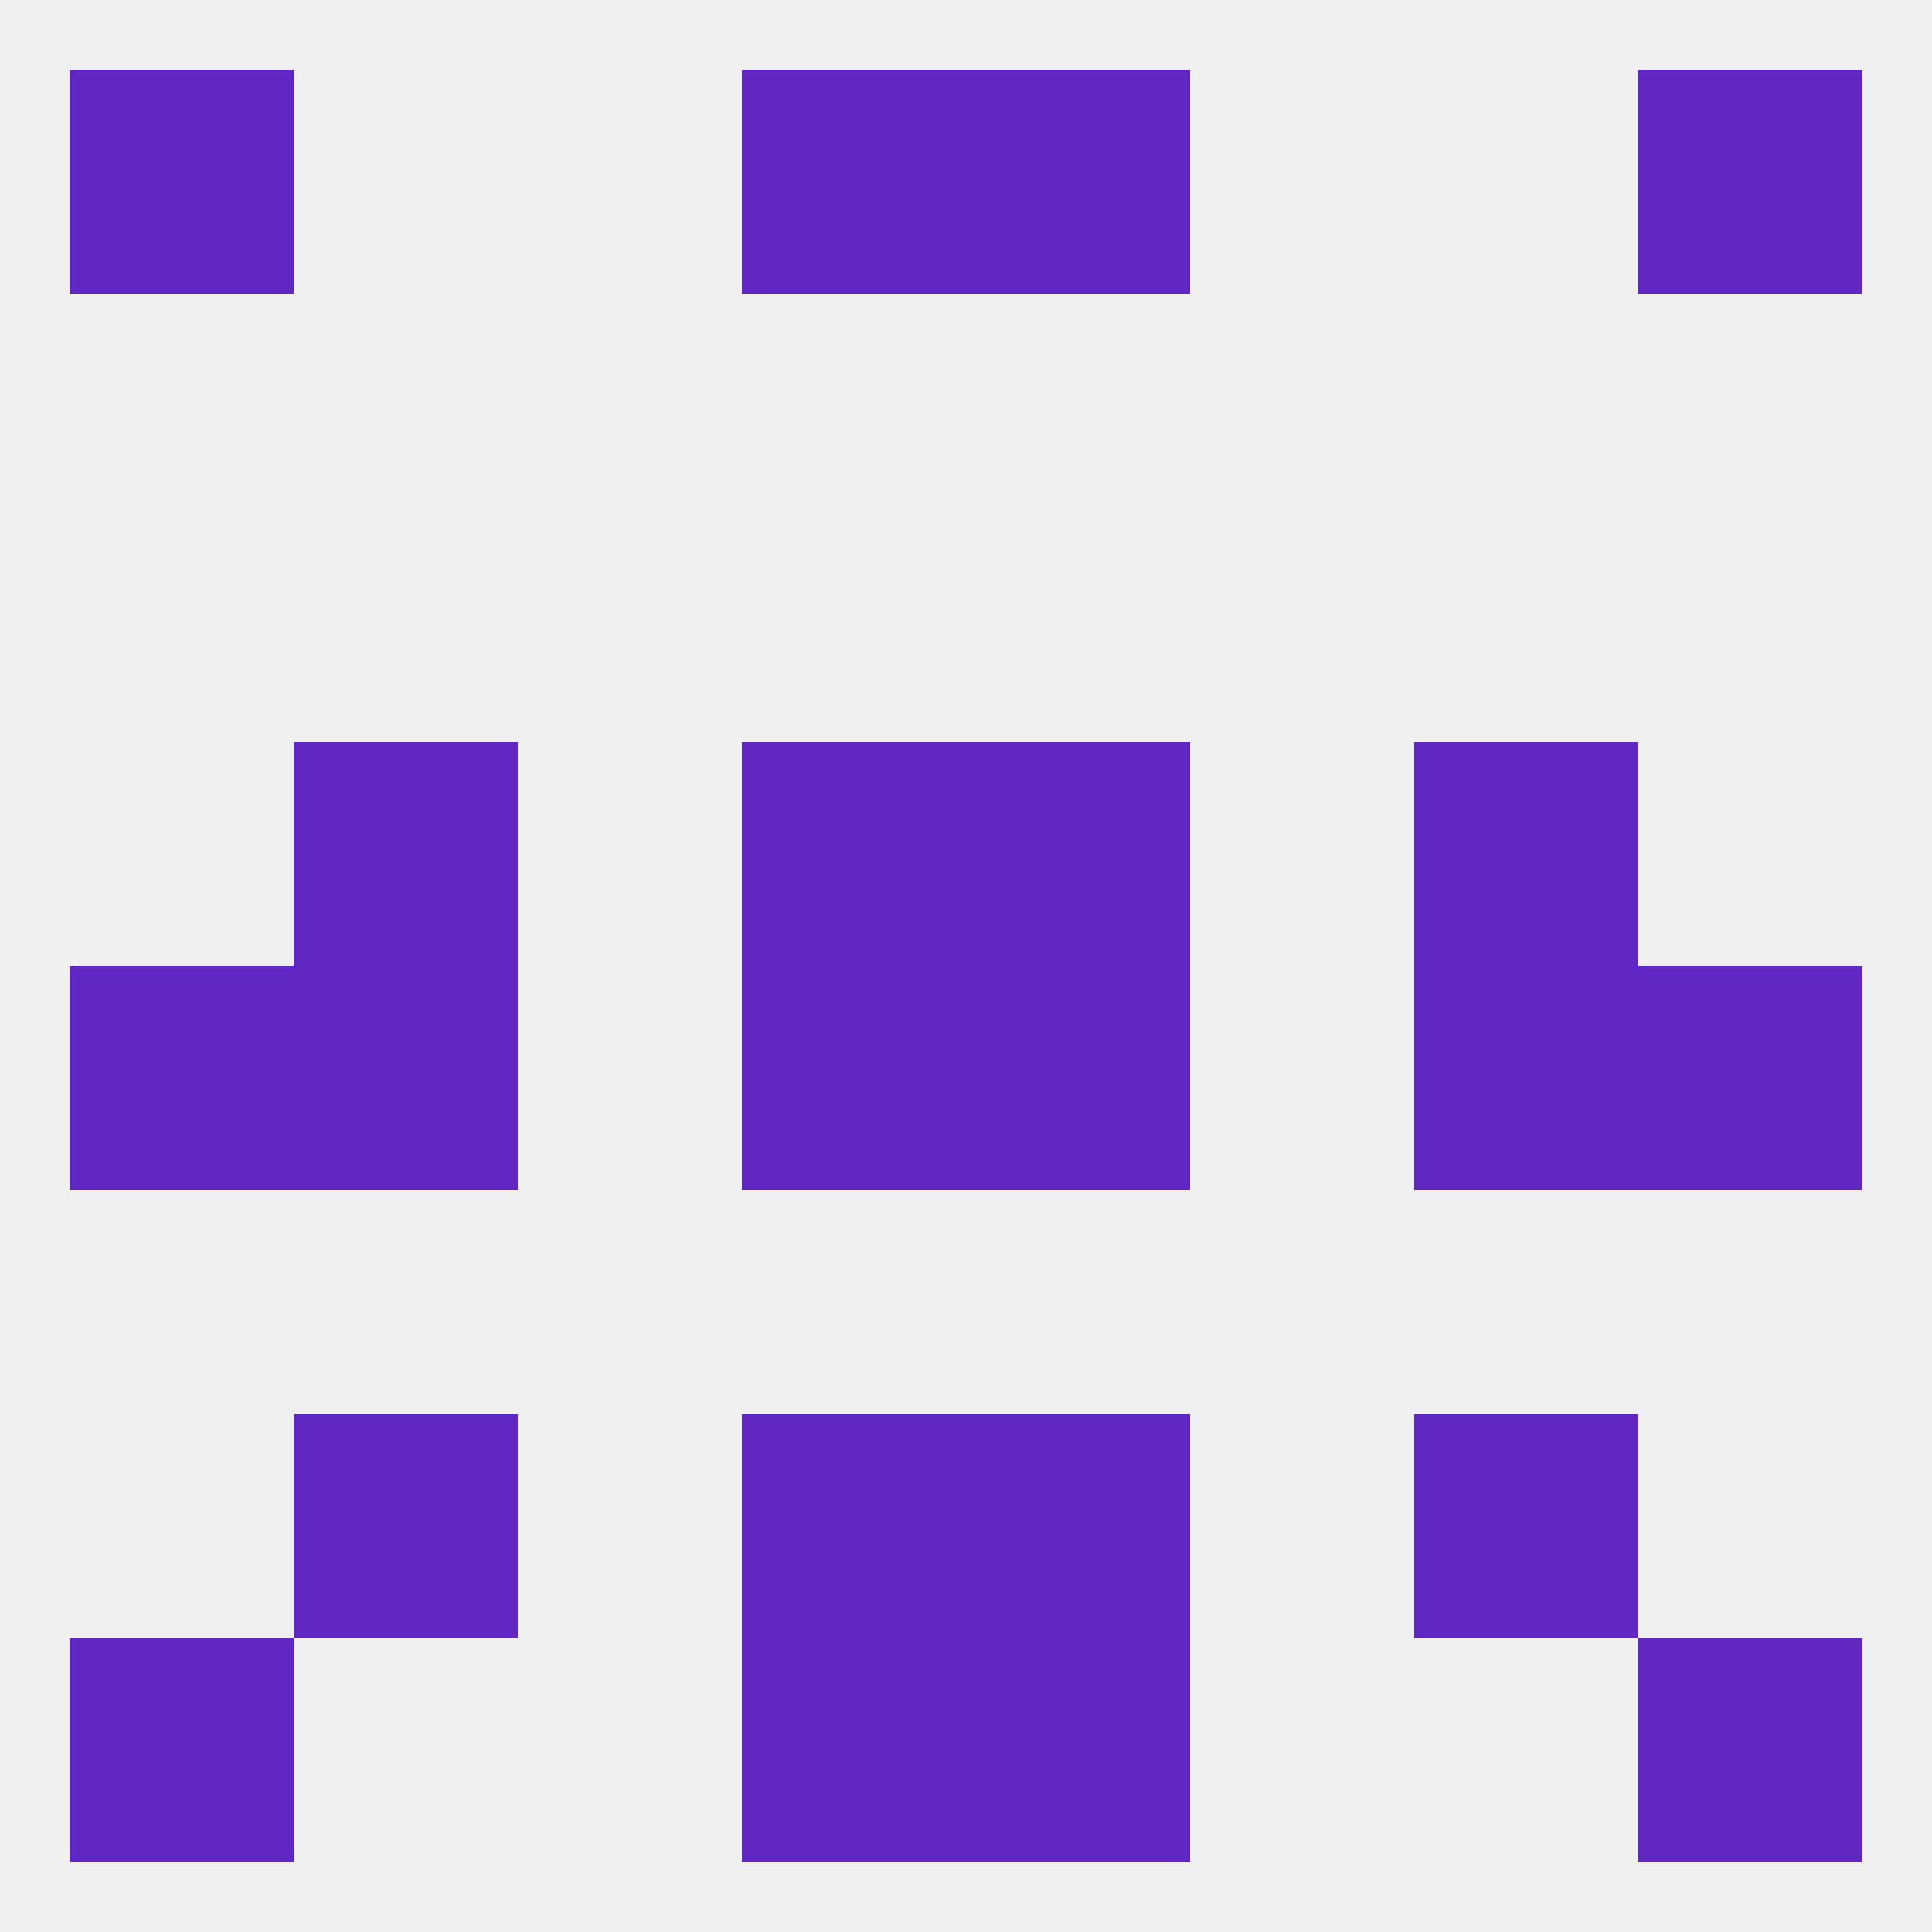
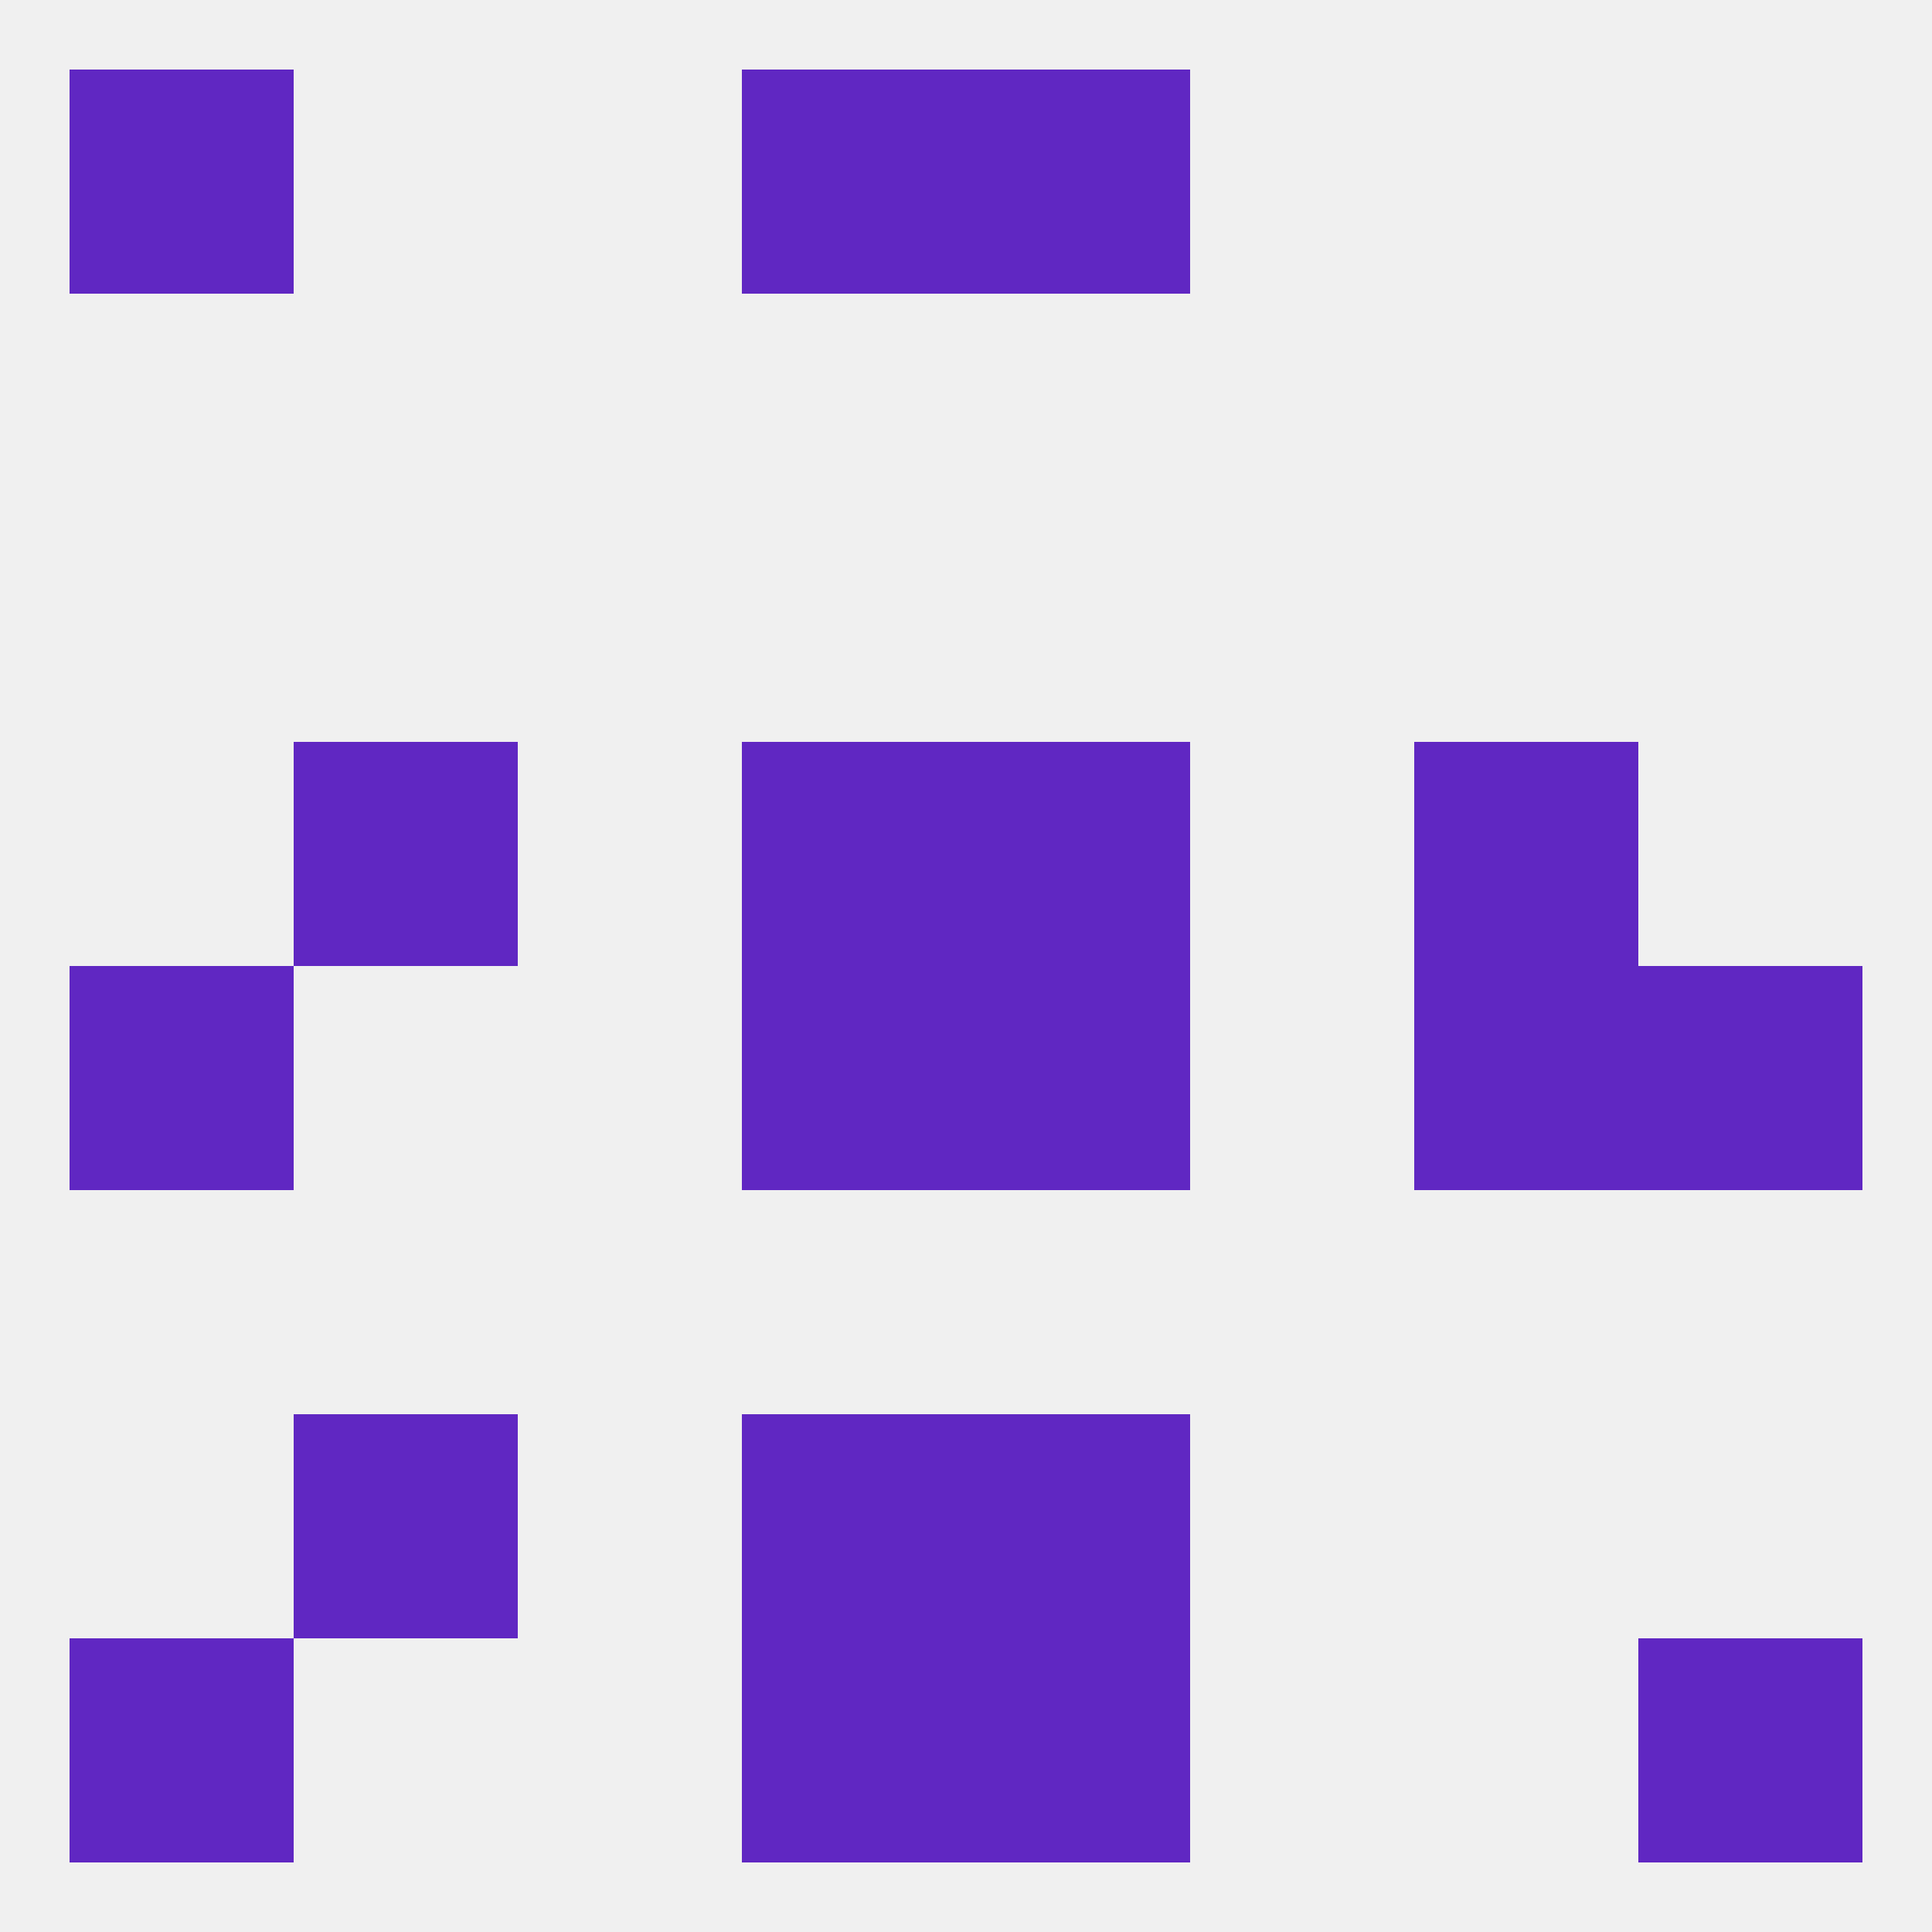
<svg xmlns="http://www.w3.org/2000/svg" version="1.1" baseprofile="full" width="250" height="250" viewBox="0 0 250 250">
  <rect width="100%" height="100%" fill="rgba(240,240,240,255)" />
  <rect x="96" y="125" width="29" height="29" fill="rgba(96,39,194,255)" />
  <rect x="125" y="125" width="29" height="29" fill="rgba(96,39,194,255)" />
  <rect x="9" y="125" width="29" height="29" fill="rgba(96,39,194,255)" />
  <rect x="212" y="125" width="29" height="29" fill="rgba(96,39,194,255)" />
-   <rect x="38" y="125" width="29" height="29" fill="rgba(96,39,194,255)" />
  <rect x="183" y="125" width="29" height="29" fill="rgba(96,39,194,255)" />
  <rect x="96" y="96" width="29" height="29" fill="rgba(96,39,194,255)" />
  <rect x="125" y="96" width="29" height="29" fill="rgba(96,39,194,255)" />
  <rect x="38" y="96" width="29" height="29" fill="rgba(96,39,194,255)" />
  <rect x="183" y="96" width="29" height="29" fill="rgba(96,39,194,255)" />
  <rect x="125" y="183" width="29" height="29" fill="rgba(96,39,194,255)" />
  <rect x="38" y="183" width="29" height="29" fill="rgba(96,39,194,255)" />
-   <rect x="183" y="183" width="29" height="29" fill="rgba(96,39,194,255)" />
  <rect x="96" y="183" width="29" height="29" fill="rgba(96,39,194,255)" />
  <rect x="212" y="212" width="29" height="29" fill="rgba(96,39,194,255)" />
  <rect x="96" y="212" width="29" height="29" fill="rgba(96,39,194,255)" />
  <rect x="125" y="212" width="29" height="29" fill="rgba(96,39,194,255)" />
  <rect x="9" y="212" width="29" height="29" fill="rgba(96,39,194,255)" />
  <rect x="9" y="9" width="29" height="29" fill="rgba(96,39,194,255)" />
-   <rect x="212" y="9" width="29" height="29" fill="rgba(96,39,194,255)" />
  <rect x="96" y="9" width="29" height="29" fill="rgba(96,39,194,255)" />
  <rect x="125" y="9" width="29" height="29" fill="rgba(96,39,194,255)" />
</svg>